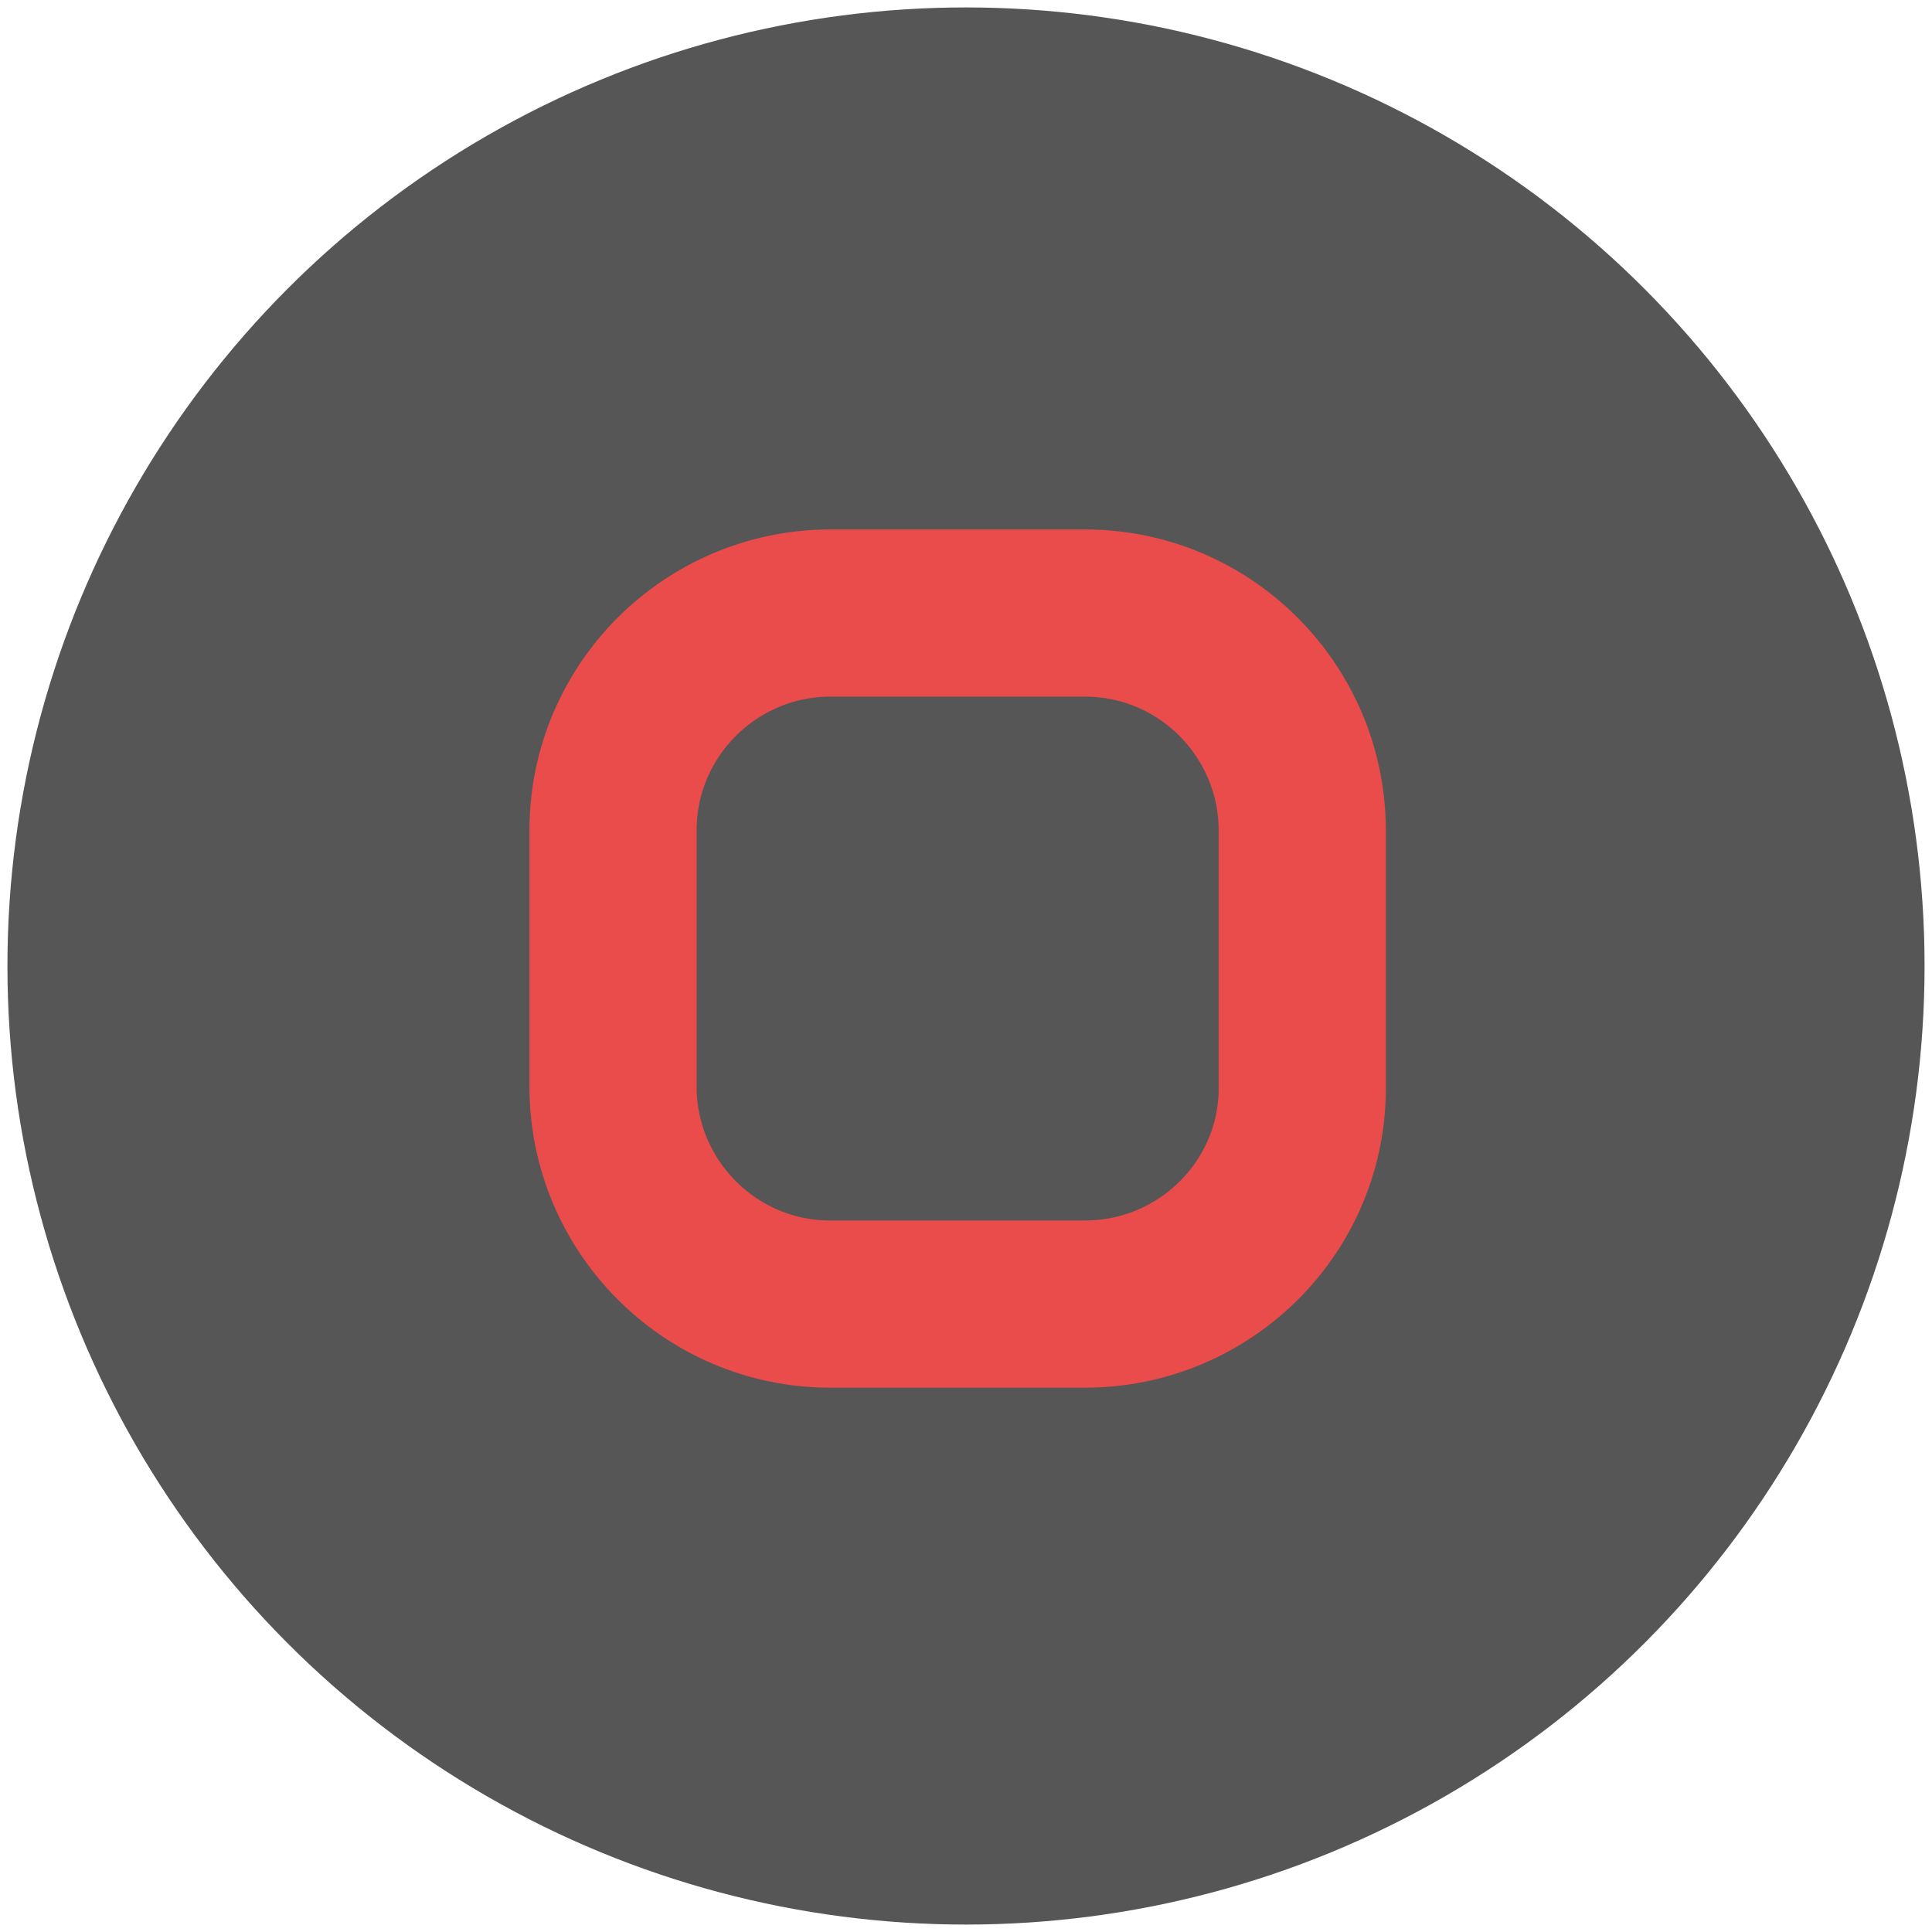
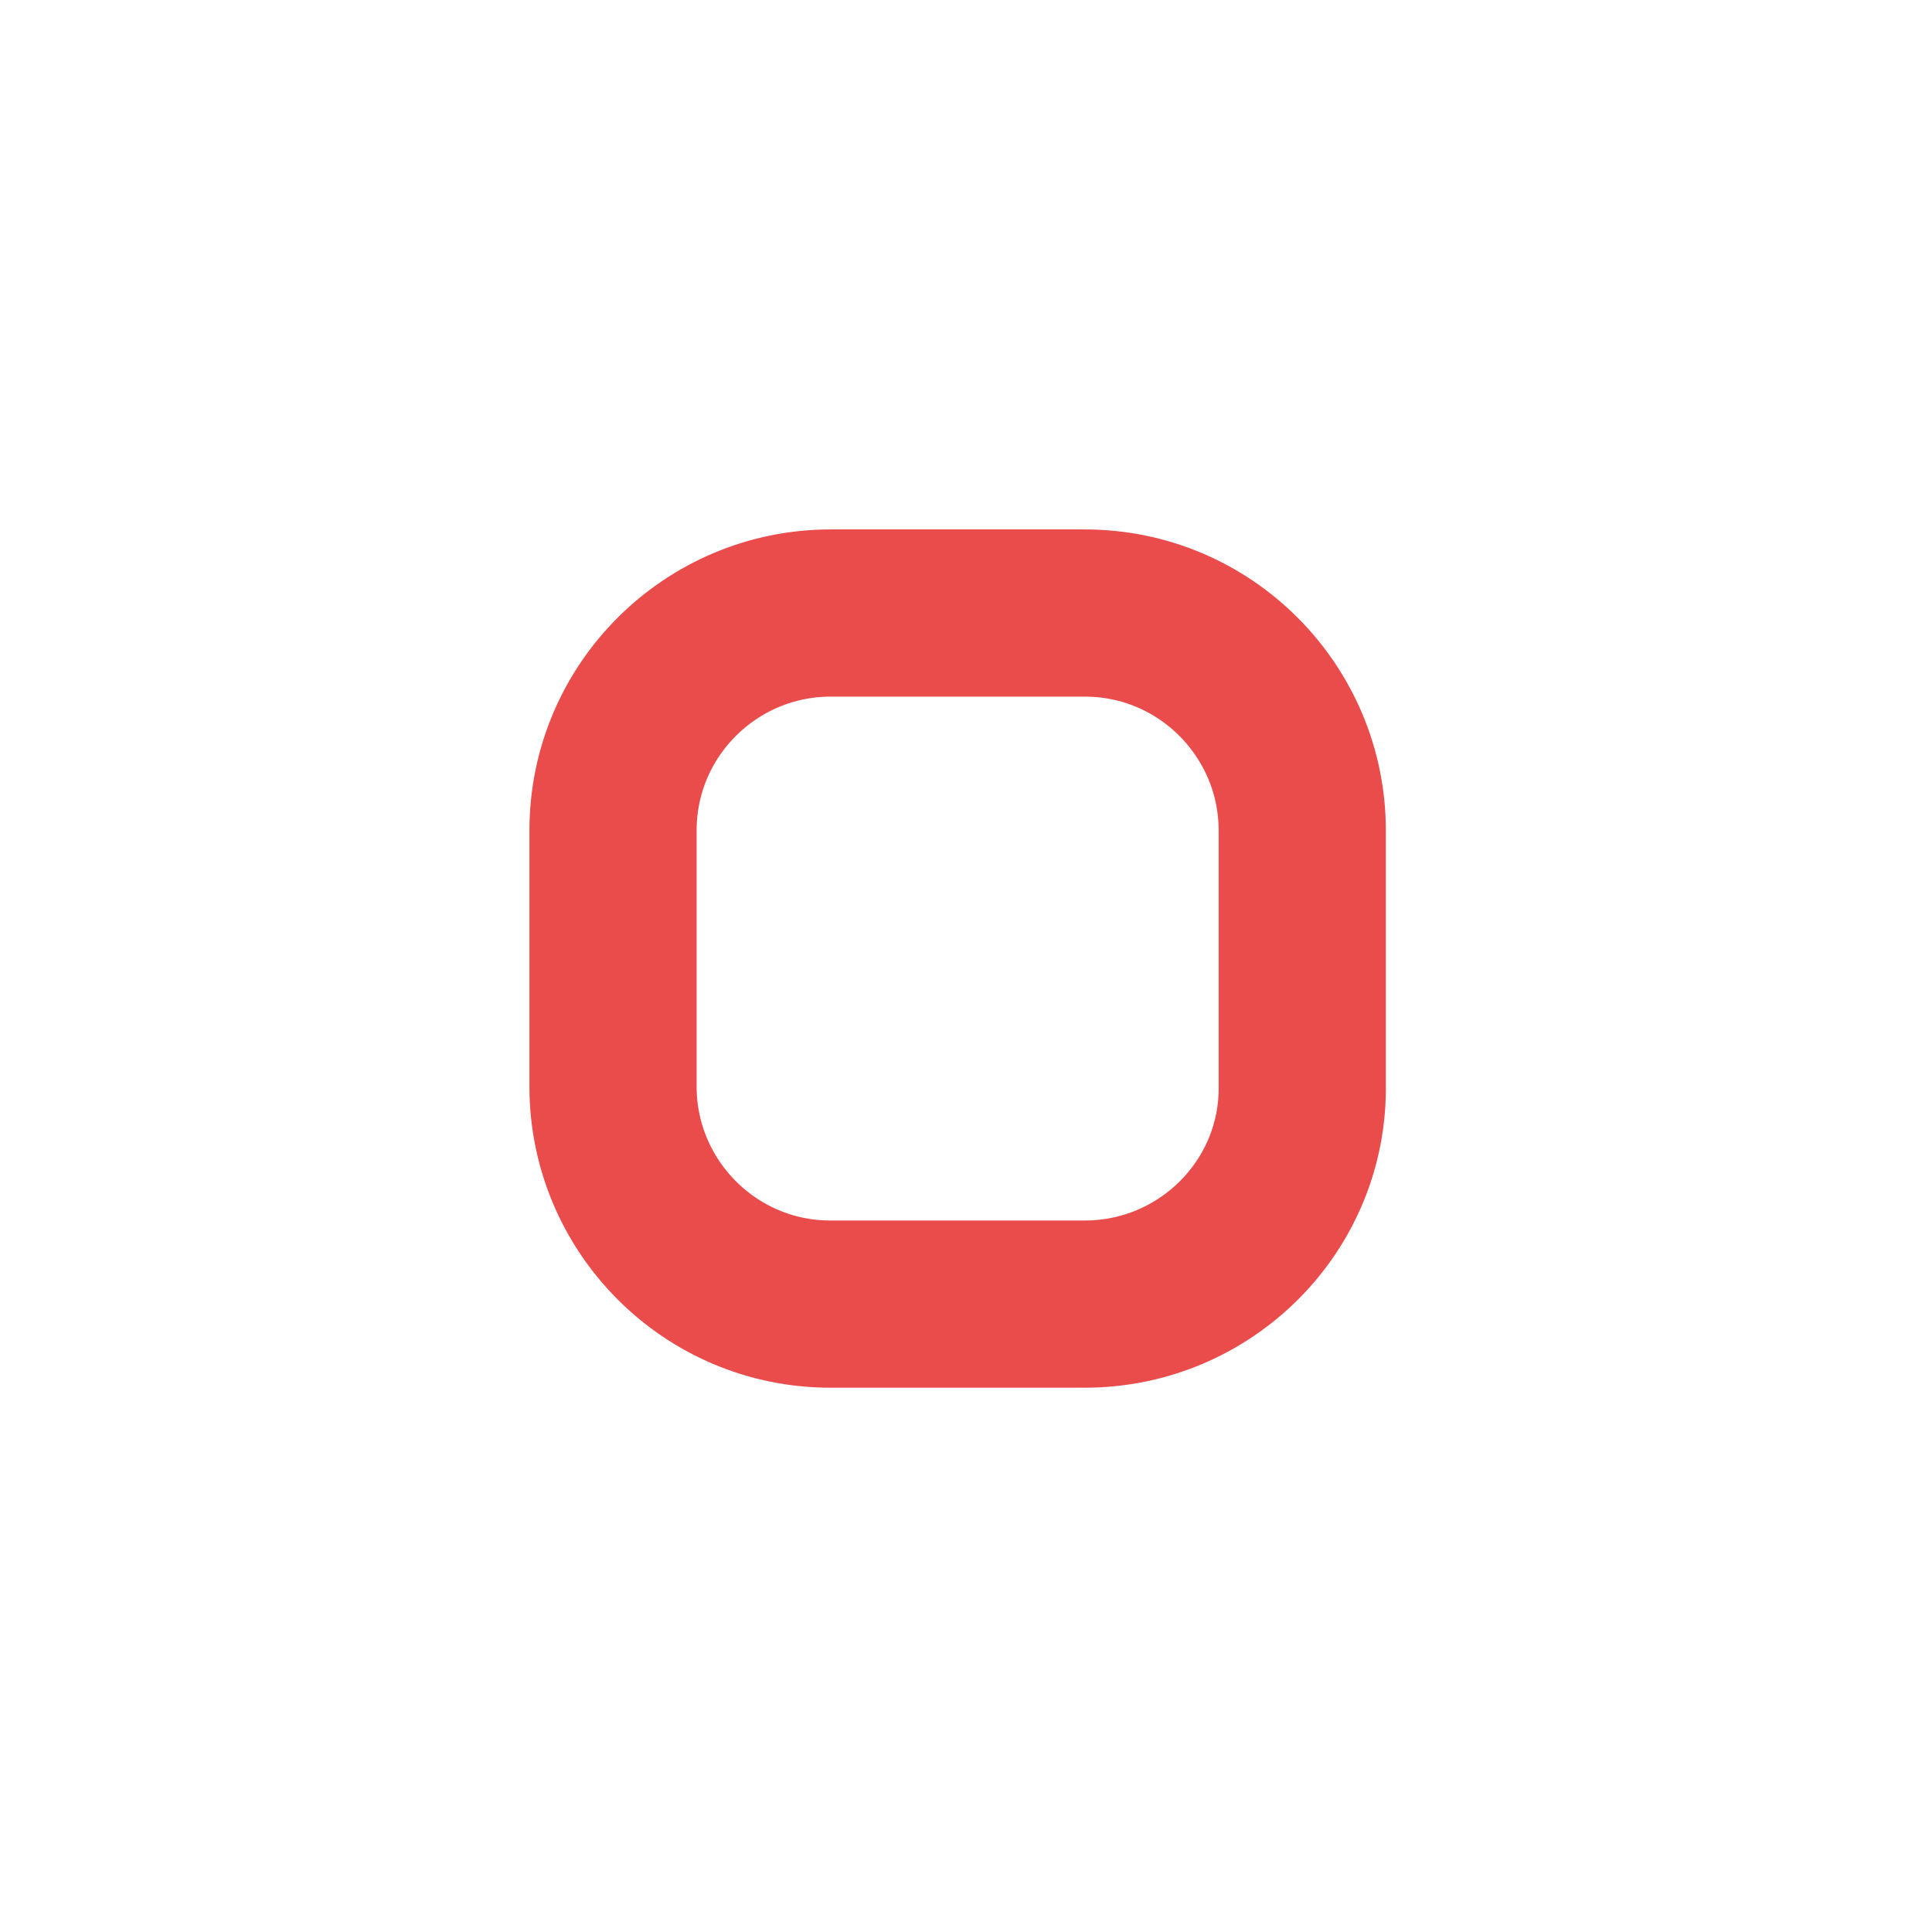
<svg xmlns="http://www.w3.org/2000/svg" viewBox="0 0 104 104">
  <g clip-rule="evenodd">
-     <circle cx="52" cy="52" fill="#565656" fill-rule="evenodd" r="51.6" />
    <path d="m58.4 70.2h-13.7c-6.5 0-11.7-5.3-11.7-11.7v-13.8c0-6.5 5.3-11.7 11.7-11.7h13.7c6.5 0 11.7 5.3 11.7 11.7v13.7c.1 6.5-5.2 11.8-11.7 11.8z" fill="none" stroke="#ea4b4b" stroke-miterlimit="10" stroke-width="9" />
  </g>
</svg>